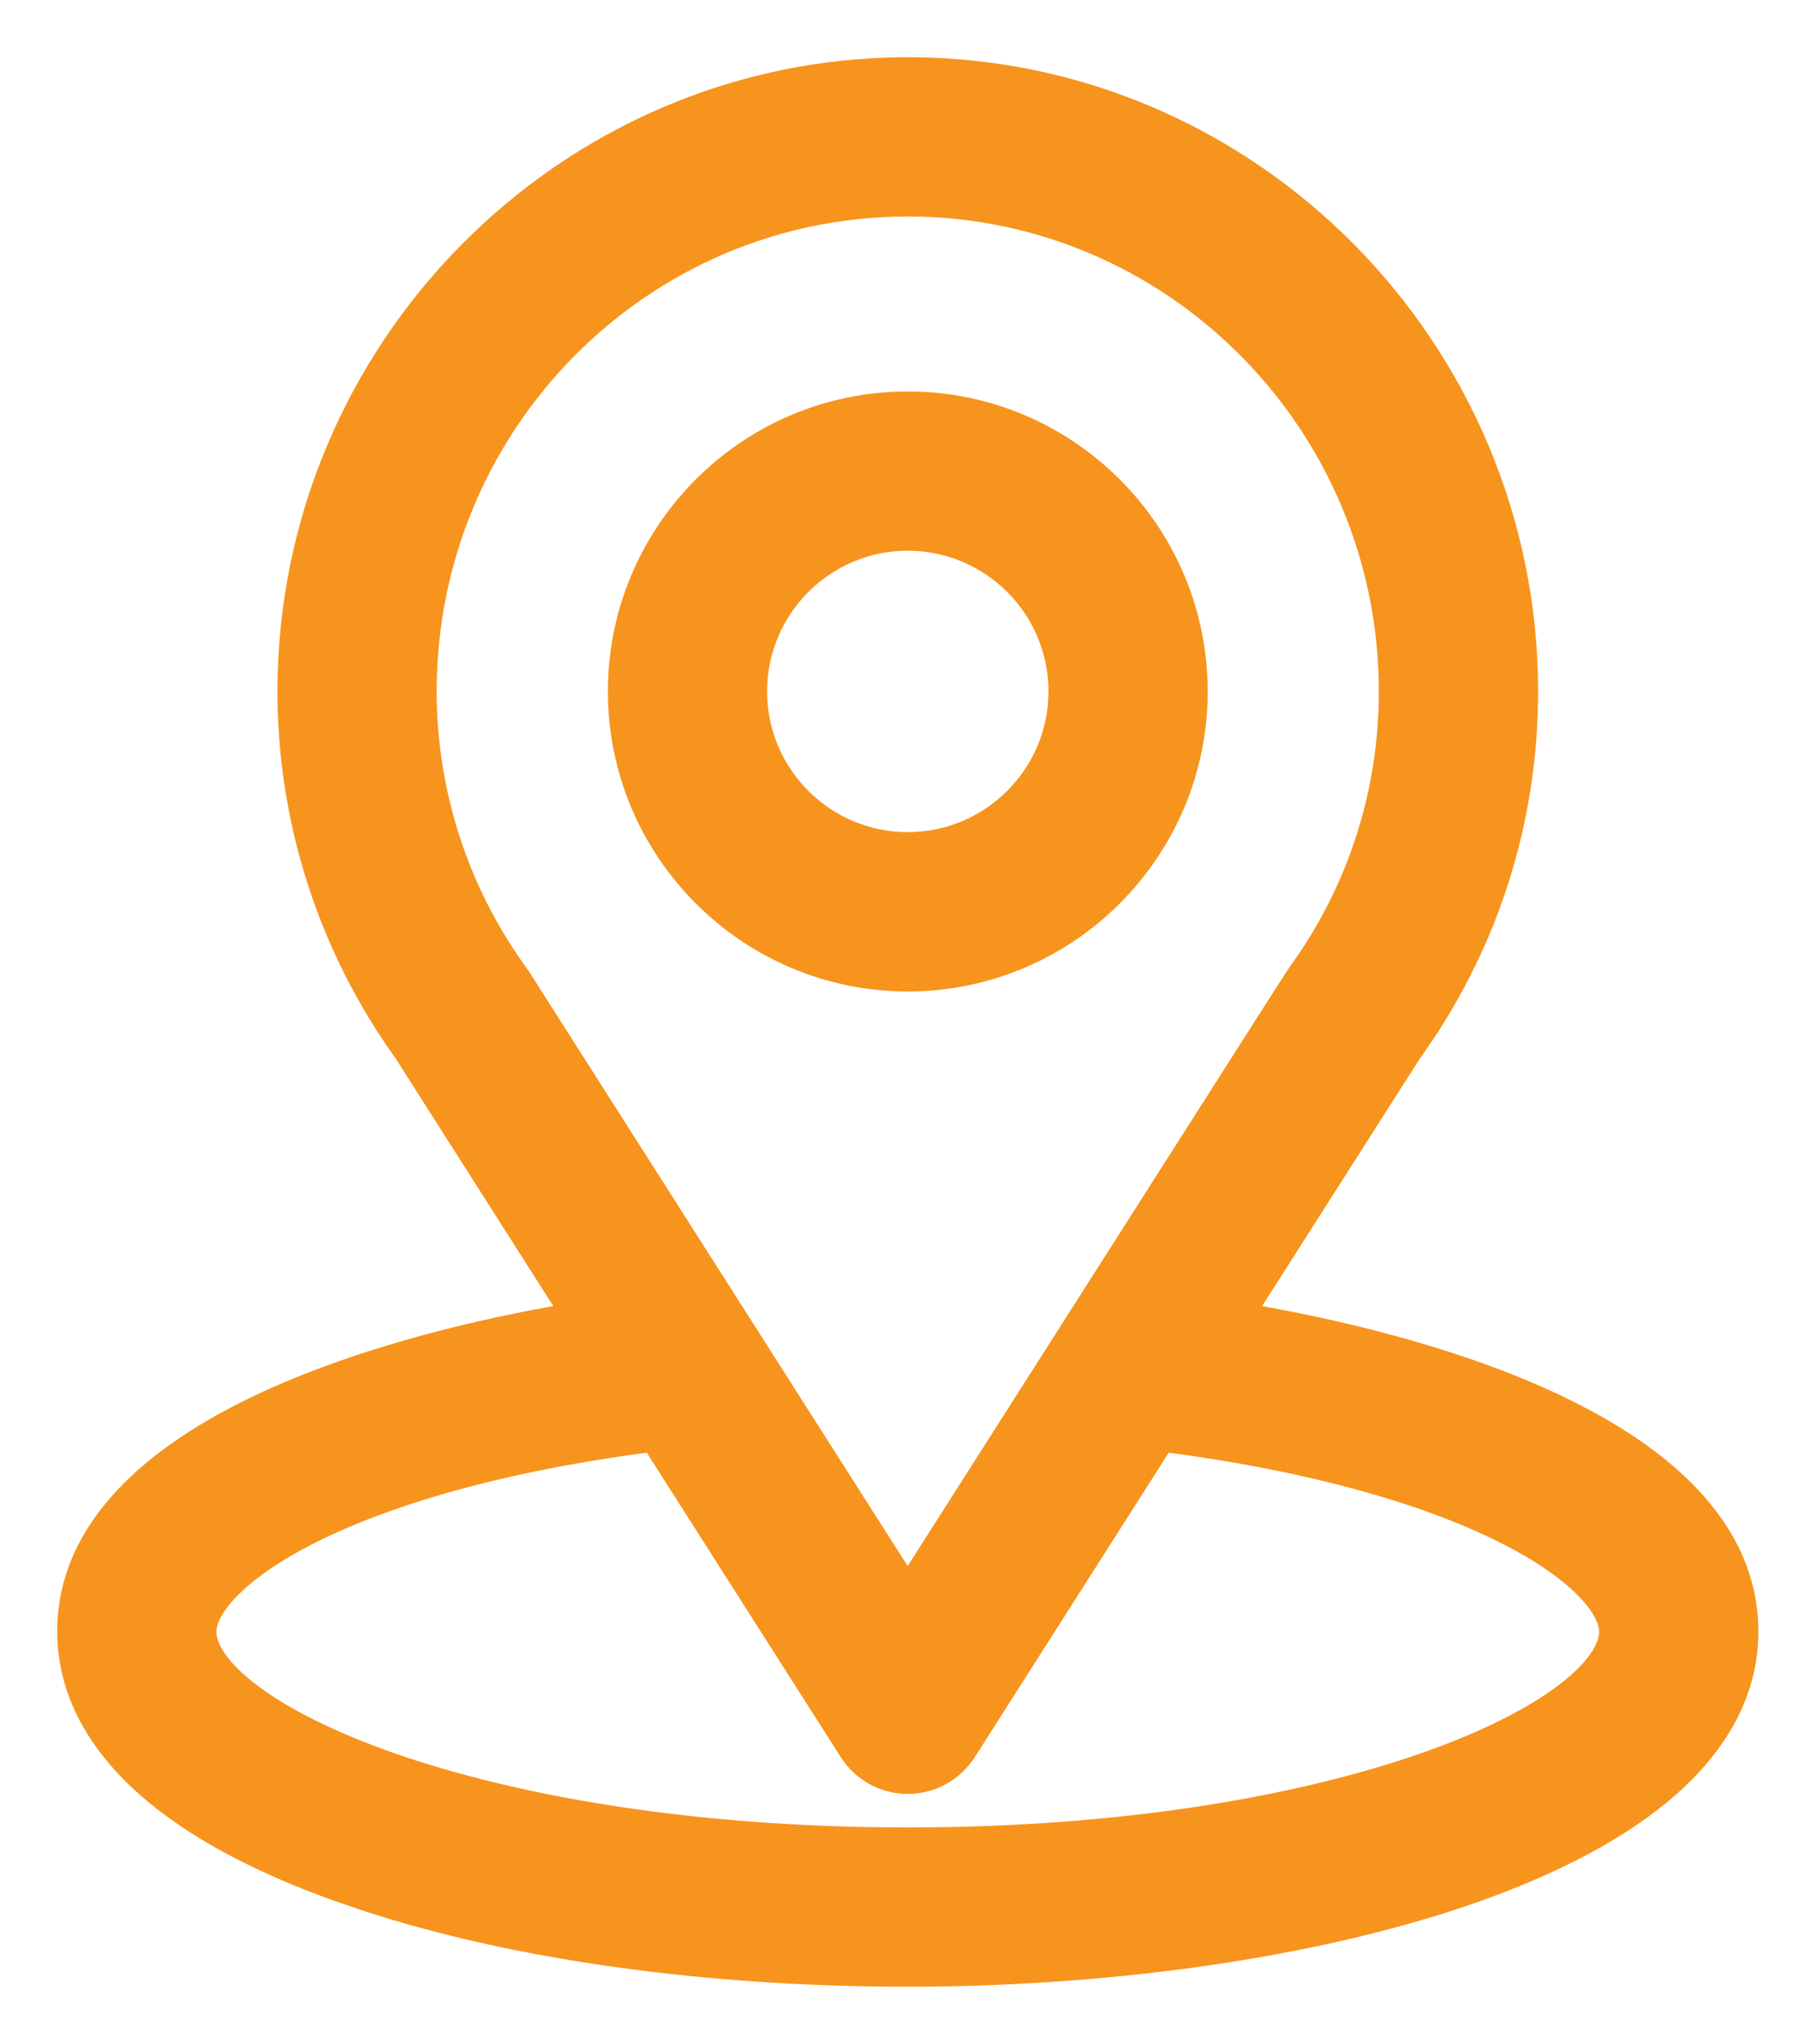
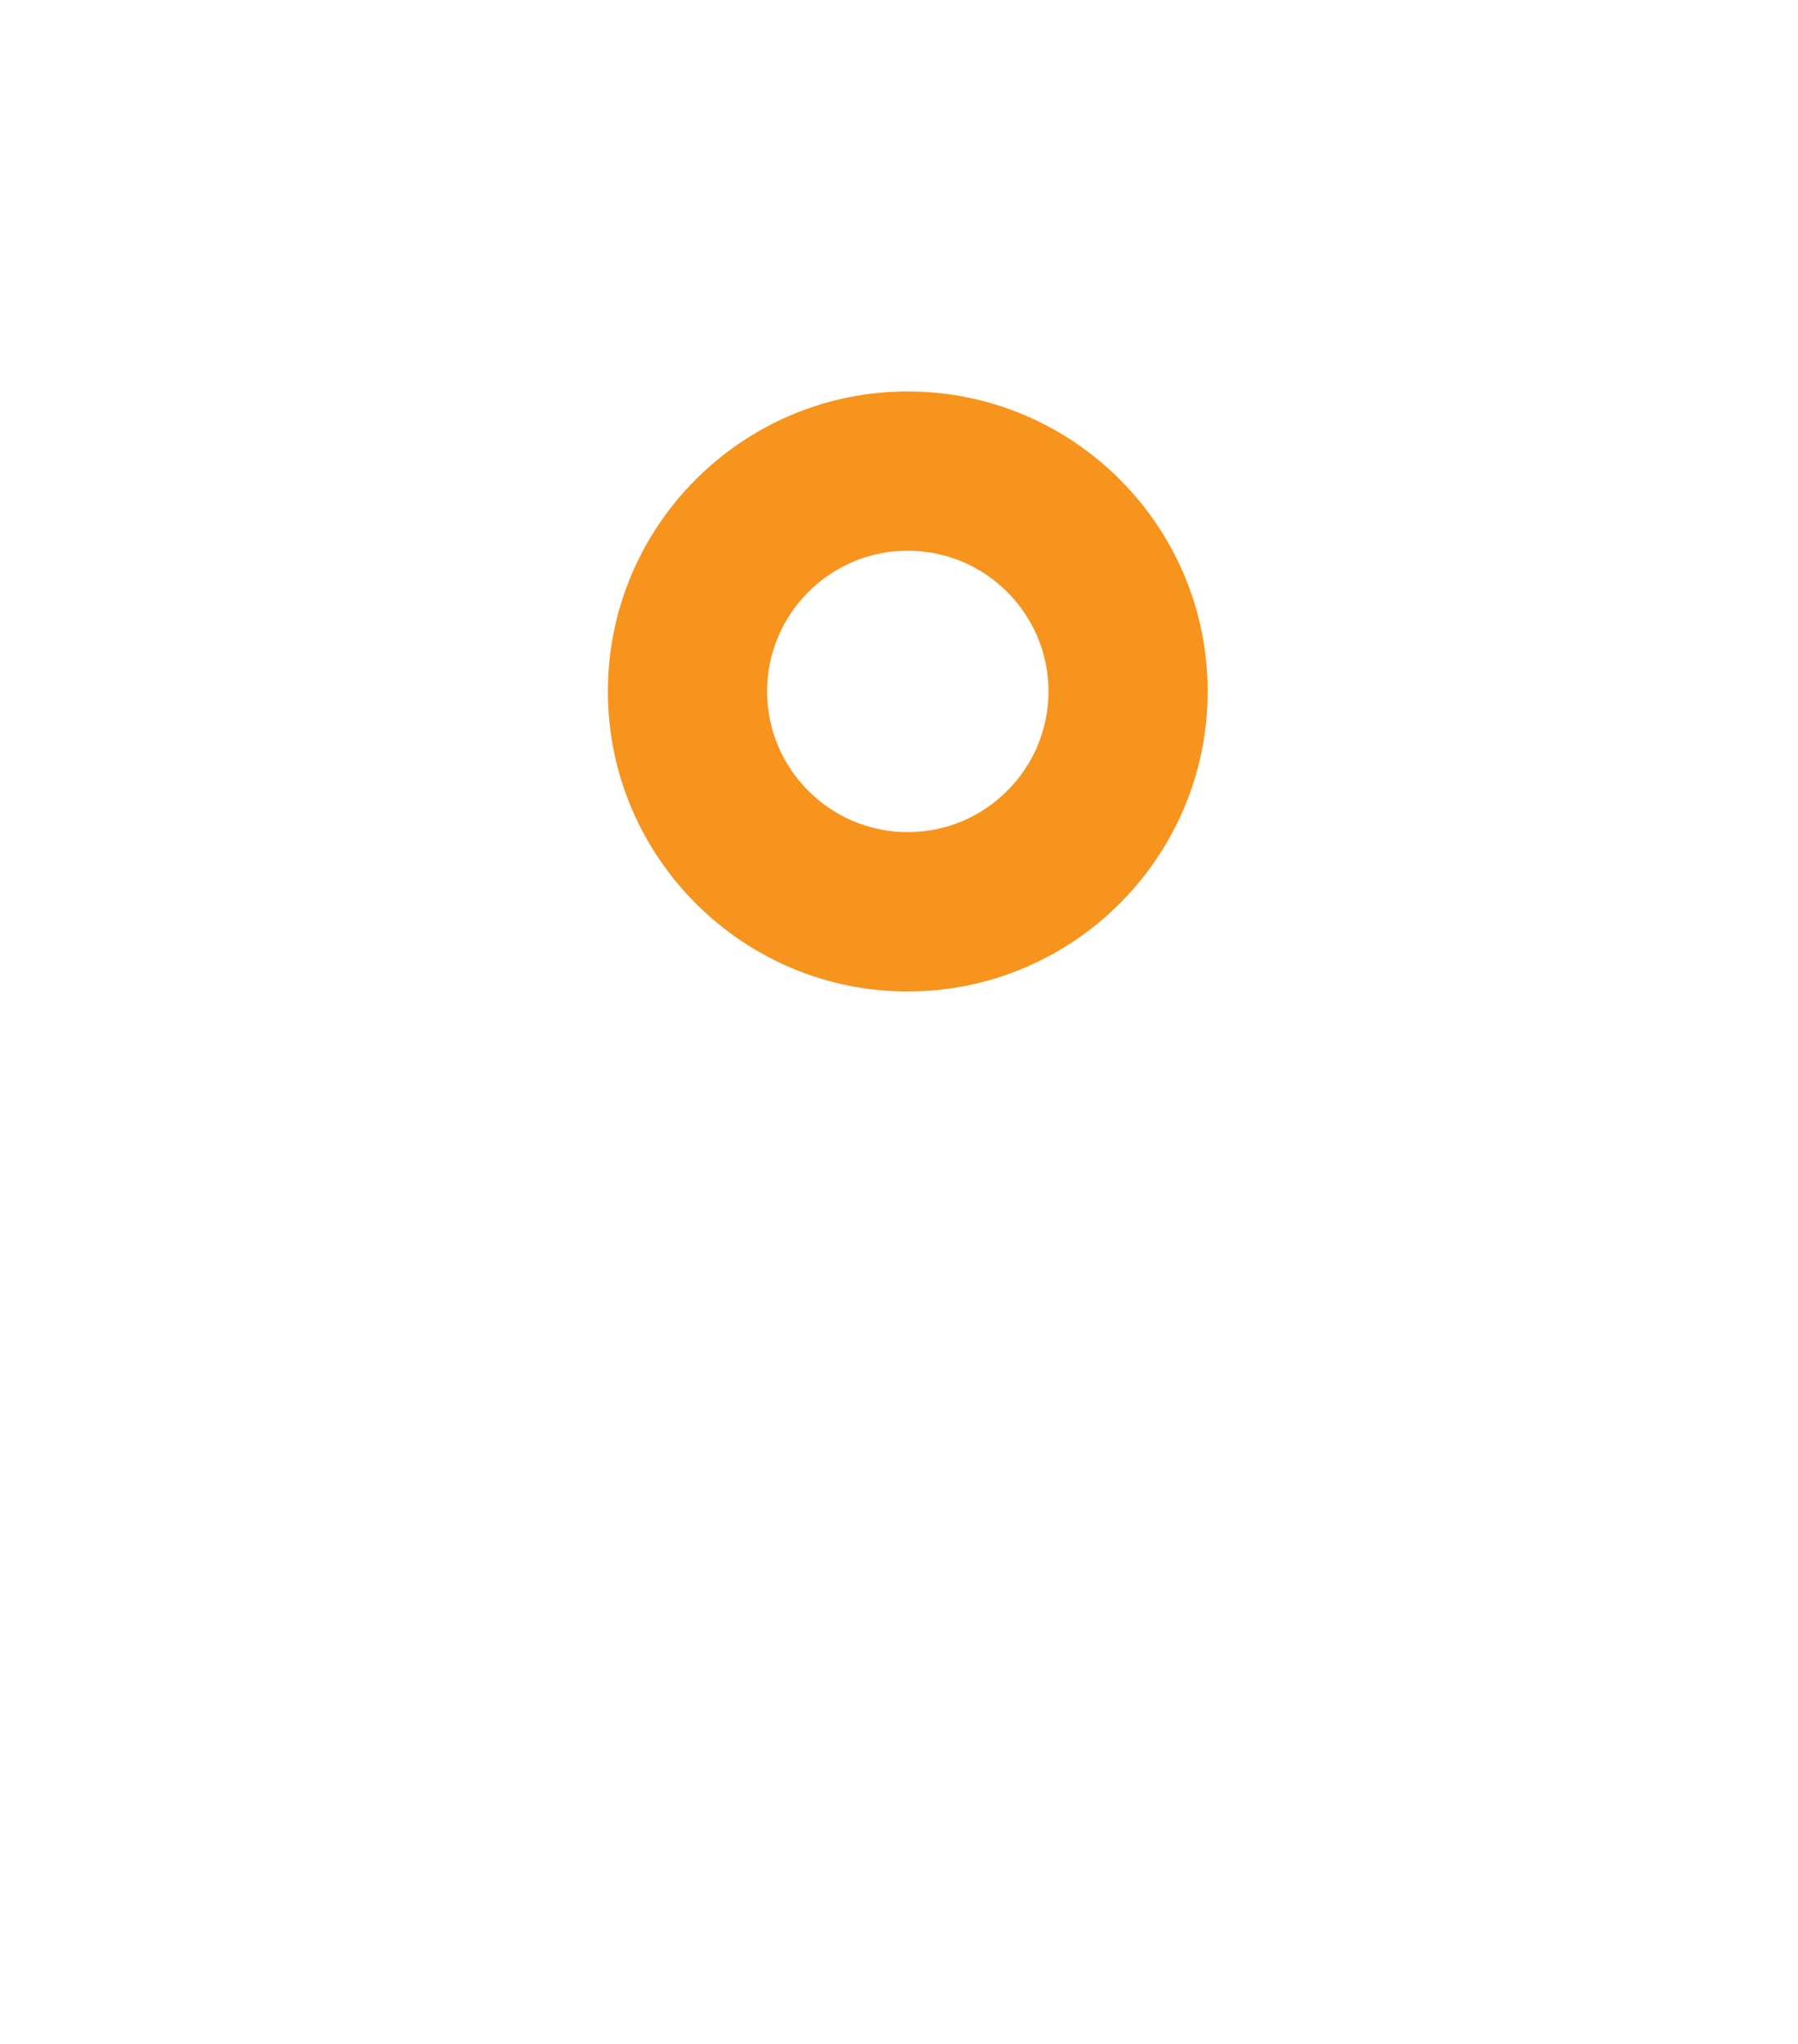
<svg xmlns="http://www.w3.org/2000/svg" width="22" height="25" viewBox="0 0 22 25" fill="none">
-   <path d="M11.107 0.85C15.286 0.85 18.67 4.287 18.67 8.457C18.67 9.931 18.247 11.35 17.445 12.578L17.28 12.821C17.214 12.916 17.513 12.449 15.195 16.085C16.337 16.275 17.804 16.624 19.018 17.197C20.3 17.803 21.365 18.691 21.365 19.957C21.365 20.68 21.008 21.305 20.418 21.829C19.829 22.351 19 22.781 18.03 23.123C16.09 23.807 13.545 24.15 11.107 24.15C8.663 24.15 6.342 23.829 4.518 23.237L4.16 23.115C2.819 22.636 1.991 22.084 1.498 21.53C1.002 20.973 0.85 20.42 0.85 19.957C0.85 18.691 1.916 17.803 3.199 17.197C4.412 16.624 5.878 16.274 7.018 16.085L4.97 12.87V12.869C4.035 11.571 3.545 10.026 3.545 8.457C3.545 4.28 6.943 0.85 11.107 0.85ZM11.802 21.41C11.65 21.648 11.389 21.792 11.107 21.792C10.861 21.792 10.63 21.682 10.475 21.495L10.413 21.41L7.989 17.607C6.08 17.853 4.698 18.279 3.796 18.732C3.337 18.963 3.007 19.198 2.794 19.416C2.578 19.637 2.498 19.823 2.498 19.957C2.498 20.167 2.663 20.439 3.062 20.738C3.452 21.032 4.034 21.327 4.789 21.59C6.298 22.115 8.471 22.502 11.107 22.502C13.76 22.502 15.933 22.112 17.438 21.586C18.191 21.323 18.77 21.027 19.158 20.734C19.554 20.435 19.717 20.165 19.717 19.957C19.717 19.823 19.637 19.637 19.421 19.416C19.208 19.198 18.878 18.963 18.419 18.732C17.516 18.279 16.135 17.853 14.225 17.607L11.802 21.41ZM11.107 2.498C7.84 2.498 5.193 5.169 5.193 8.457C5.193 9.681 5.574 10.898 6.32 11.926L6.349 11.968L11.106 19.434C13.635 15.466 14.829 13.594 15.396 12.703C15.971 11.802 15.908 11.905 15.945 11.855C16.65 10.856 17.021 9.682 17.021 8.457C17.021 5.17 14.367 2.498 11.107 2.498Z" fill="#F7941D" stroke="#F7941D" stroke-width="0.3" />
  <path d="M11.107 4.938C13.048 4.938 14.627 6.516 14.627 8.457C14.627 10.398 13.048 11.977 11.107 11.977C9.167 11.977 7.588 10.398 7.588 8.457C7.588 6.516 9.167 4.938 11.107 4.938ZM11.107 6.586C10.076 6.586 9.236 7.425 9.236 8.457C9.236 9.489 10.076 10.328 11.107 10.328C12.139 10.328 12.979 9.489 12.979 8.457C12.979 7.425 12.139 6.586 11.107 6.586Z" fill="#F7941D" stroke="#F7941D" stroke-width="0.3" />
</svg>